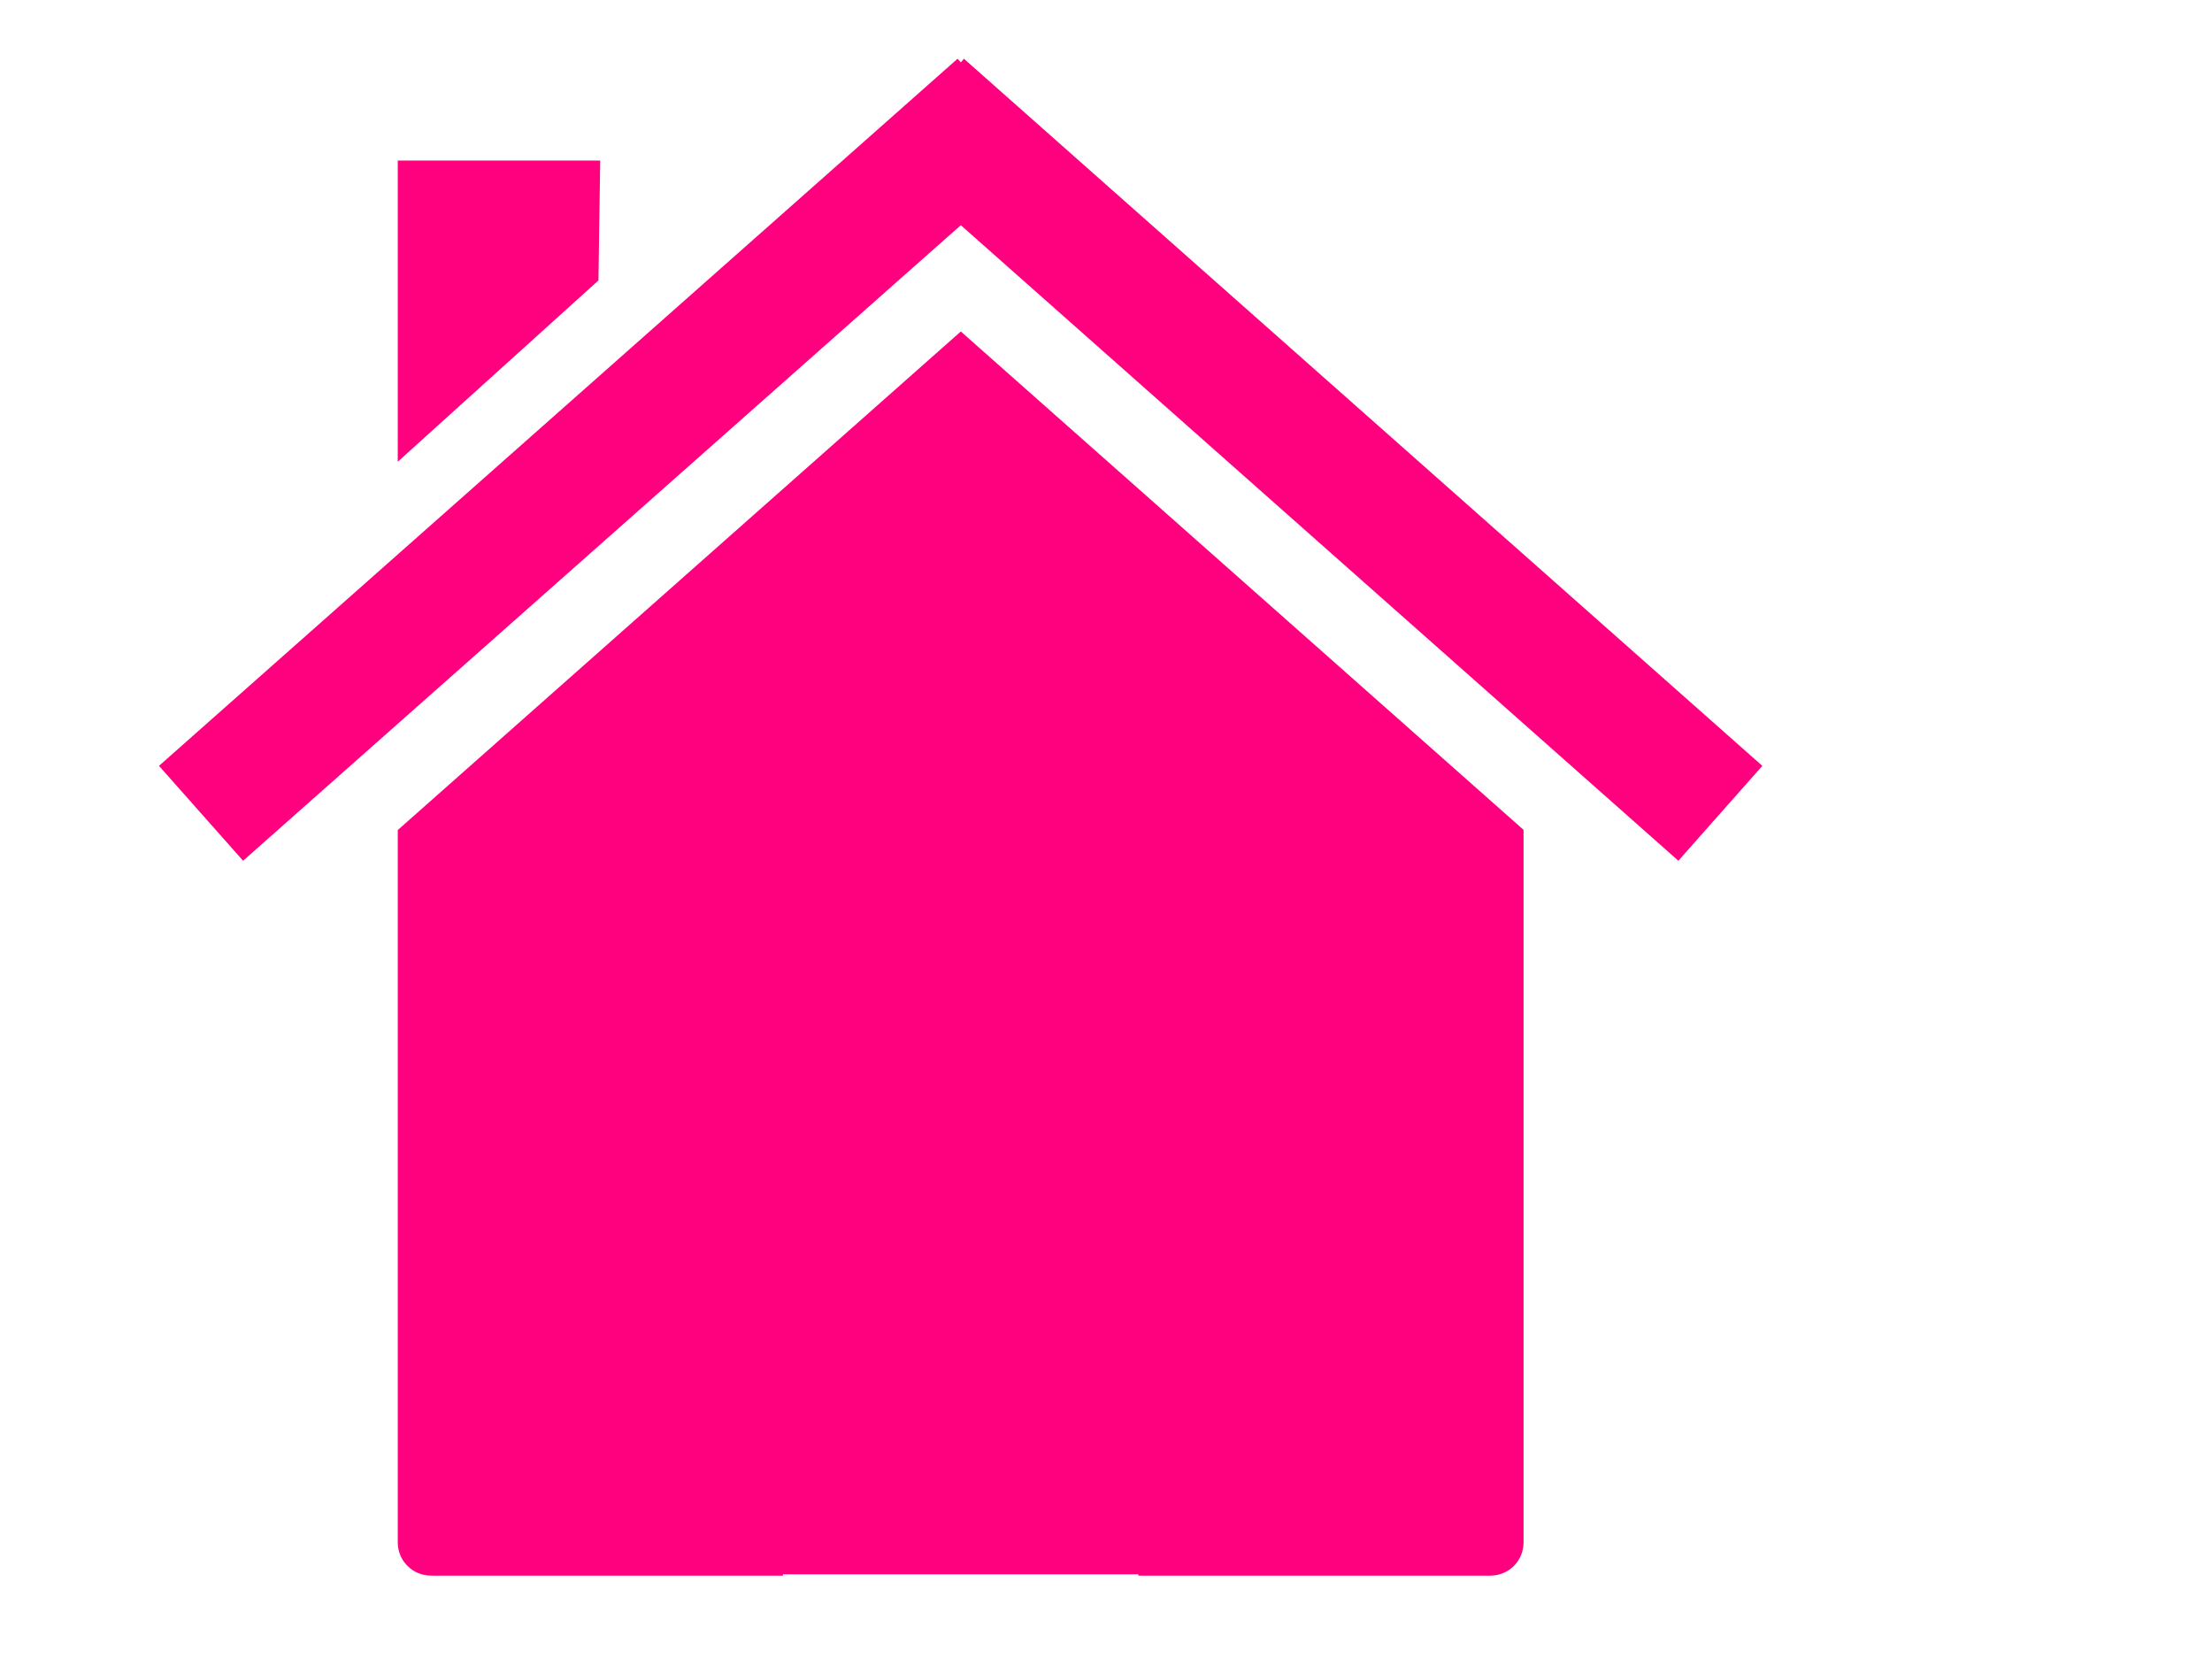
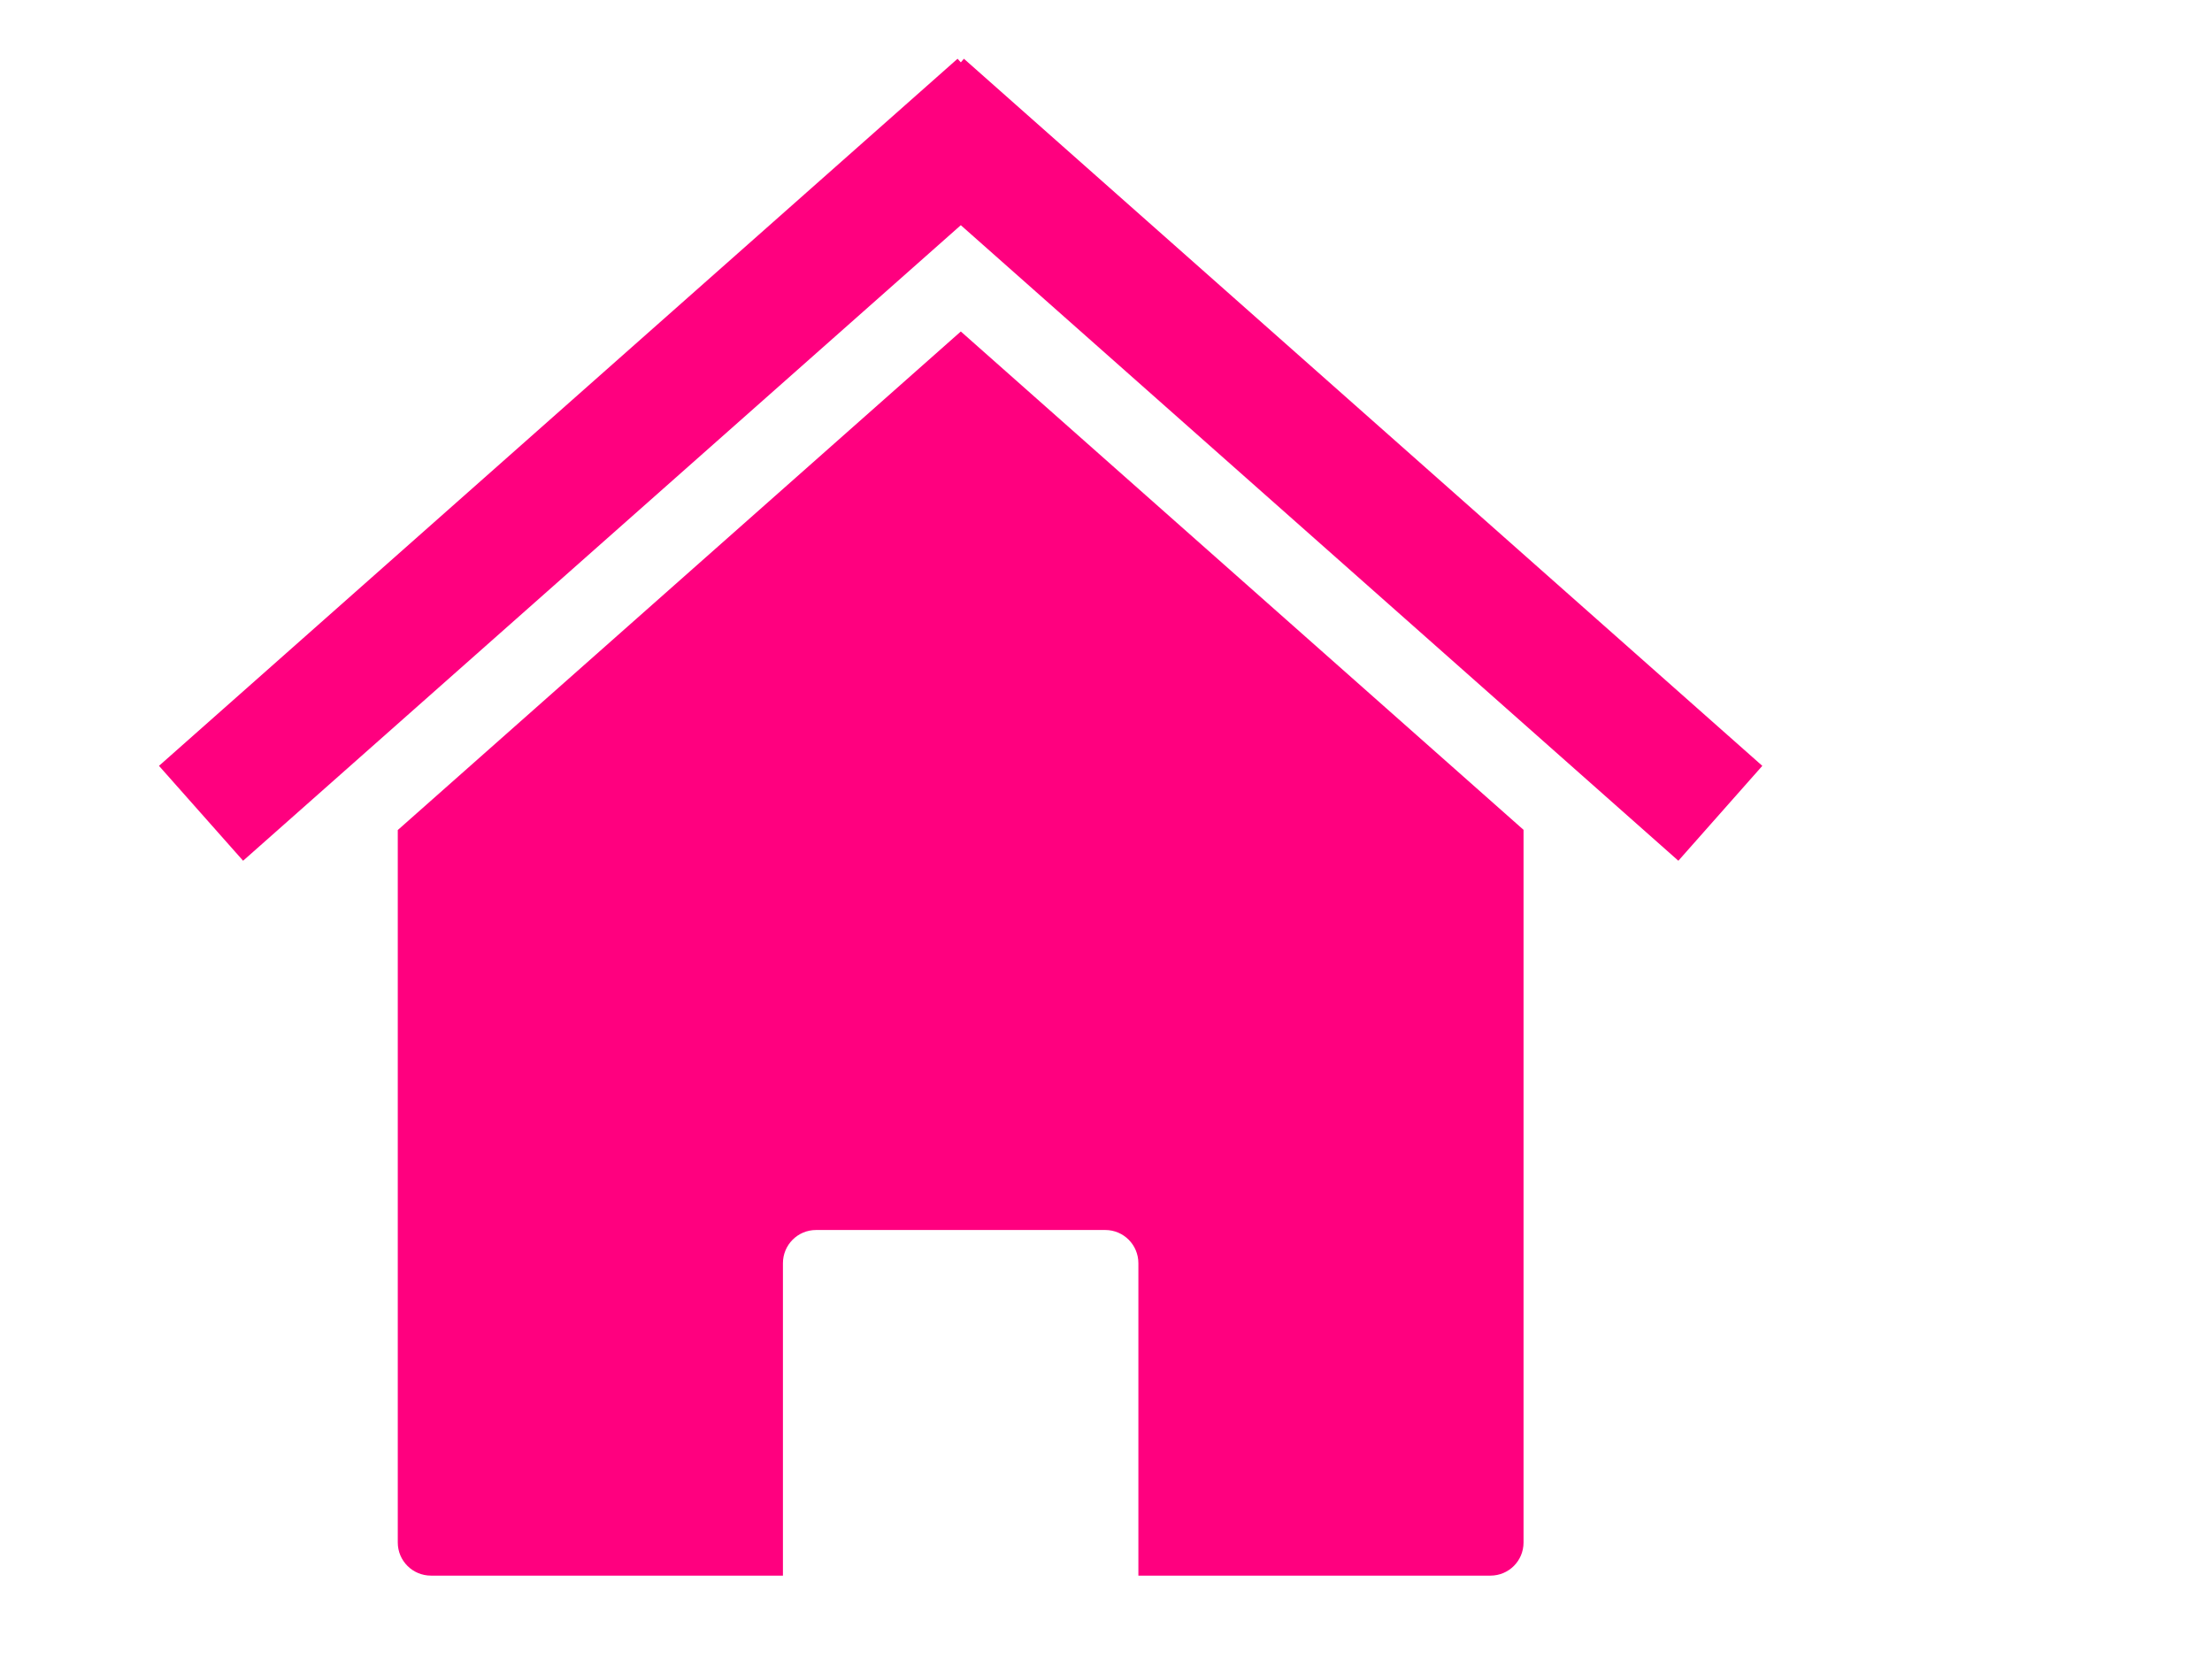
<svg xmlns="http://www.w3.org/2000/svg" width="640" height="480">
  <title>pink house</title>
  <g>
    <title>Layer 1</title>
    <g id="layer1">
      <path d="m440.806,240.096l0,0zm0,0l-162.812,-144.188l-162.906,144.25l0,206.125c0,5.323 4.302,9.594 9.625,9.594l101.813,0l0,-90.375c0,-5.323 4.27,-9.625 9.594,-9.625l83.656,0c5.323,0 9.594,4.302 9.594,9.625l0,90.375l101.844,0c5.323,0 9.594,-4.27 9.594,-9.594l0,-206.188zm-325.719,0.062l0,0z" id="rect2391" stroke-miterlimit="4" stroke-width="0.4" fill="#ff007f" />
      <path d="m277.049,17l-231.049,204.584l24.338,27.457l207.655,-183.884l207.608,183.884l24.291,-27.457l-231.001,-204.584l-0.898,1.04l-0.945,-1.04z" id="path2399" stroke-miterlimit="4" stroke-width="0.4" fill="#ff007f" />
-       <path d="m115.087,46.449l58.571,0l-0.51,34.691l-58.061,52.452l0,-87.143z" id="rect2404" stroke-miterlimit="4" stroke-width="0.4" fill="#ff007f" />
    </g>
-     <rect id="svg_1" height="115" width="191" y="338" x="214" stroke-width="5" stroke="#ff007f" fill="#ff007f" />
  </g>
</svg>